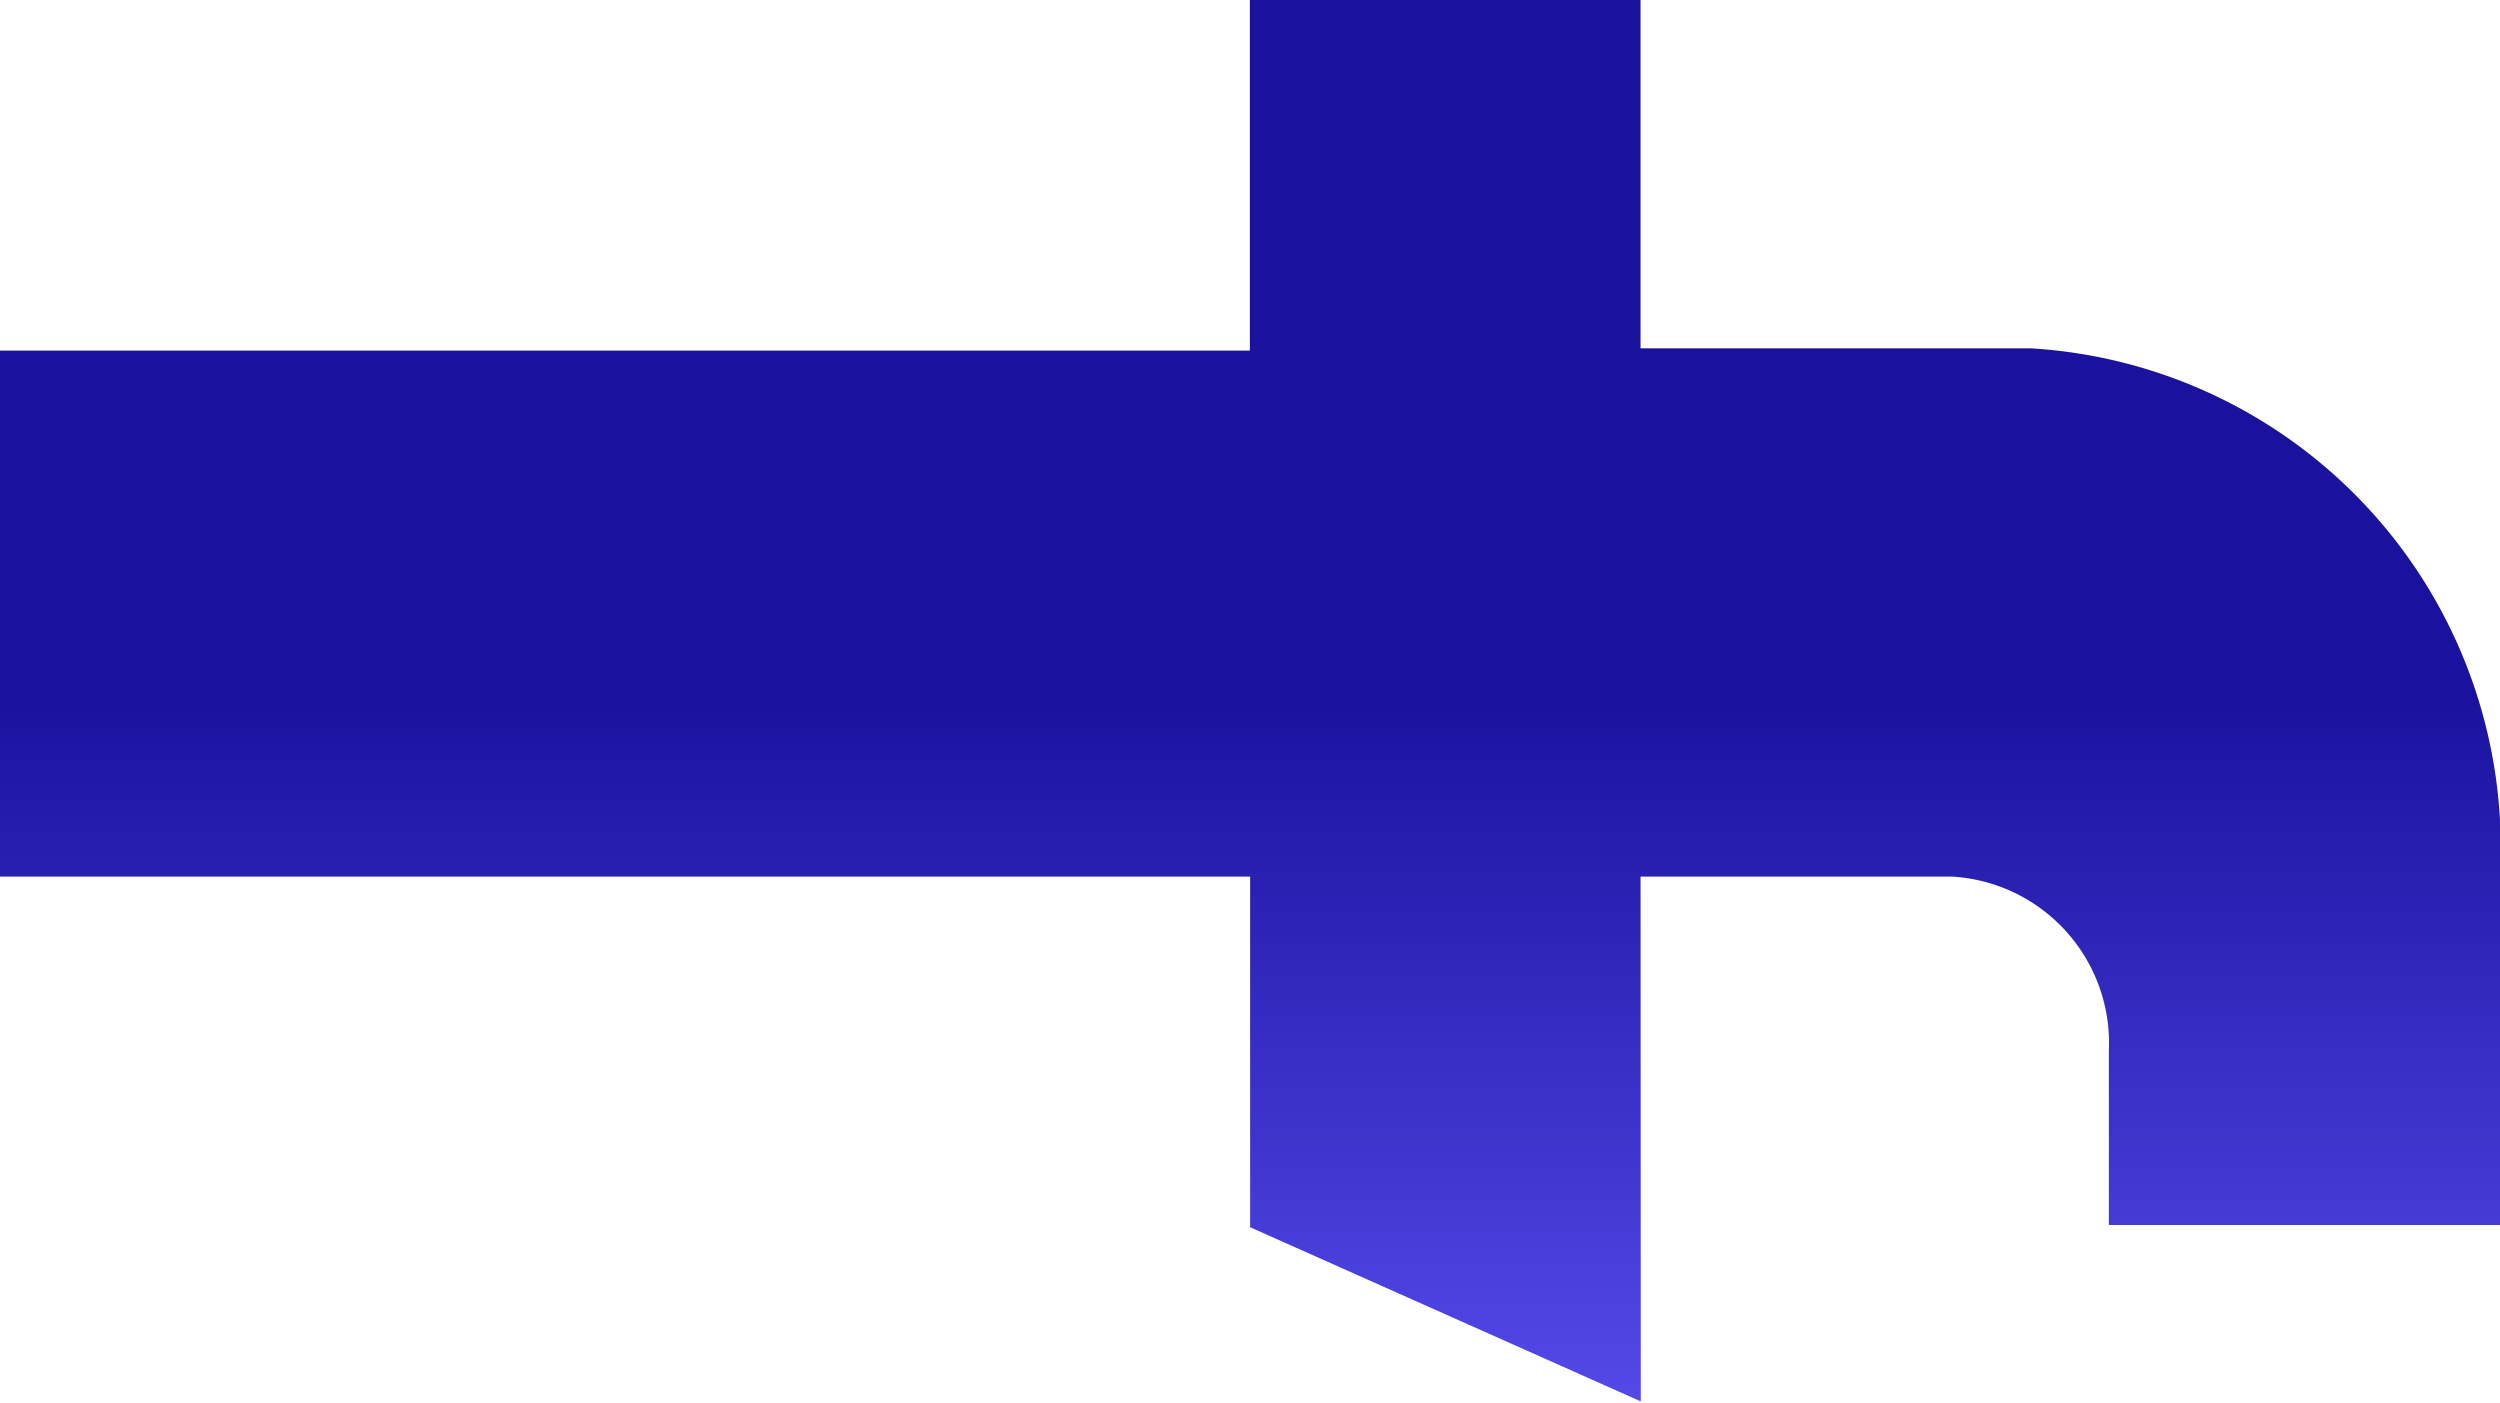
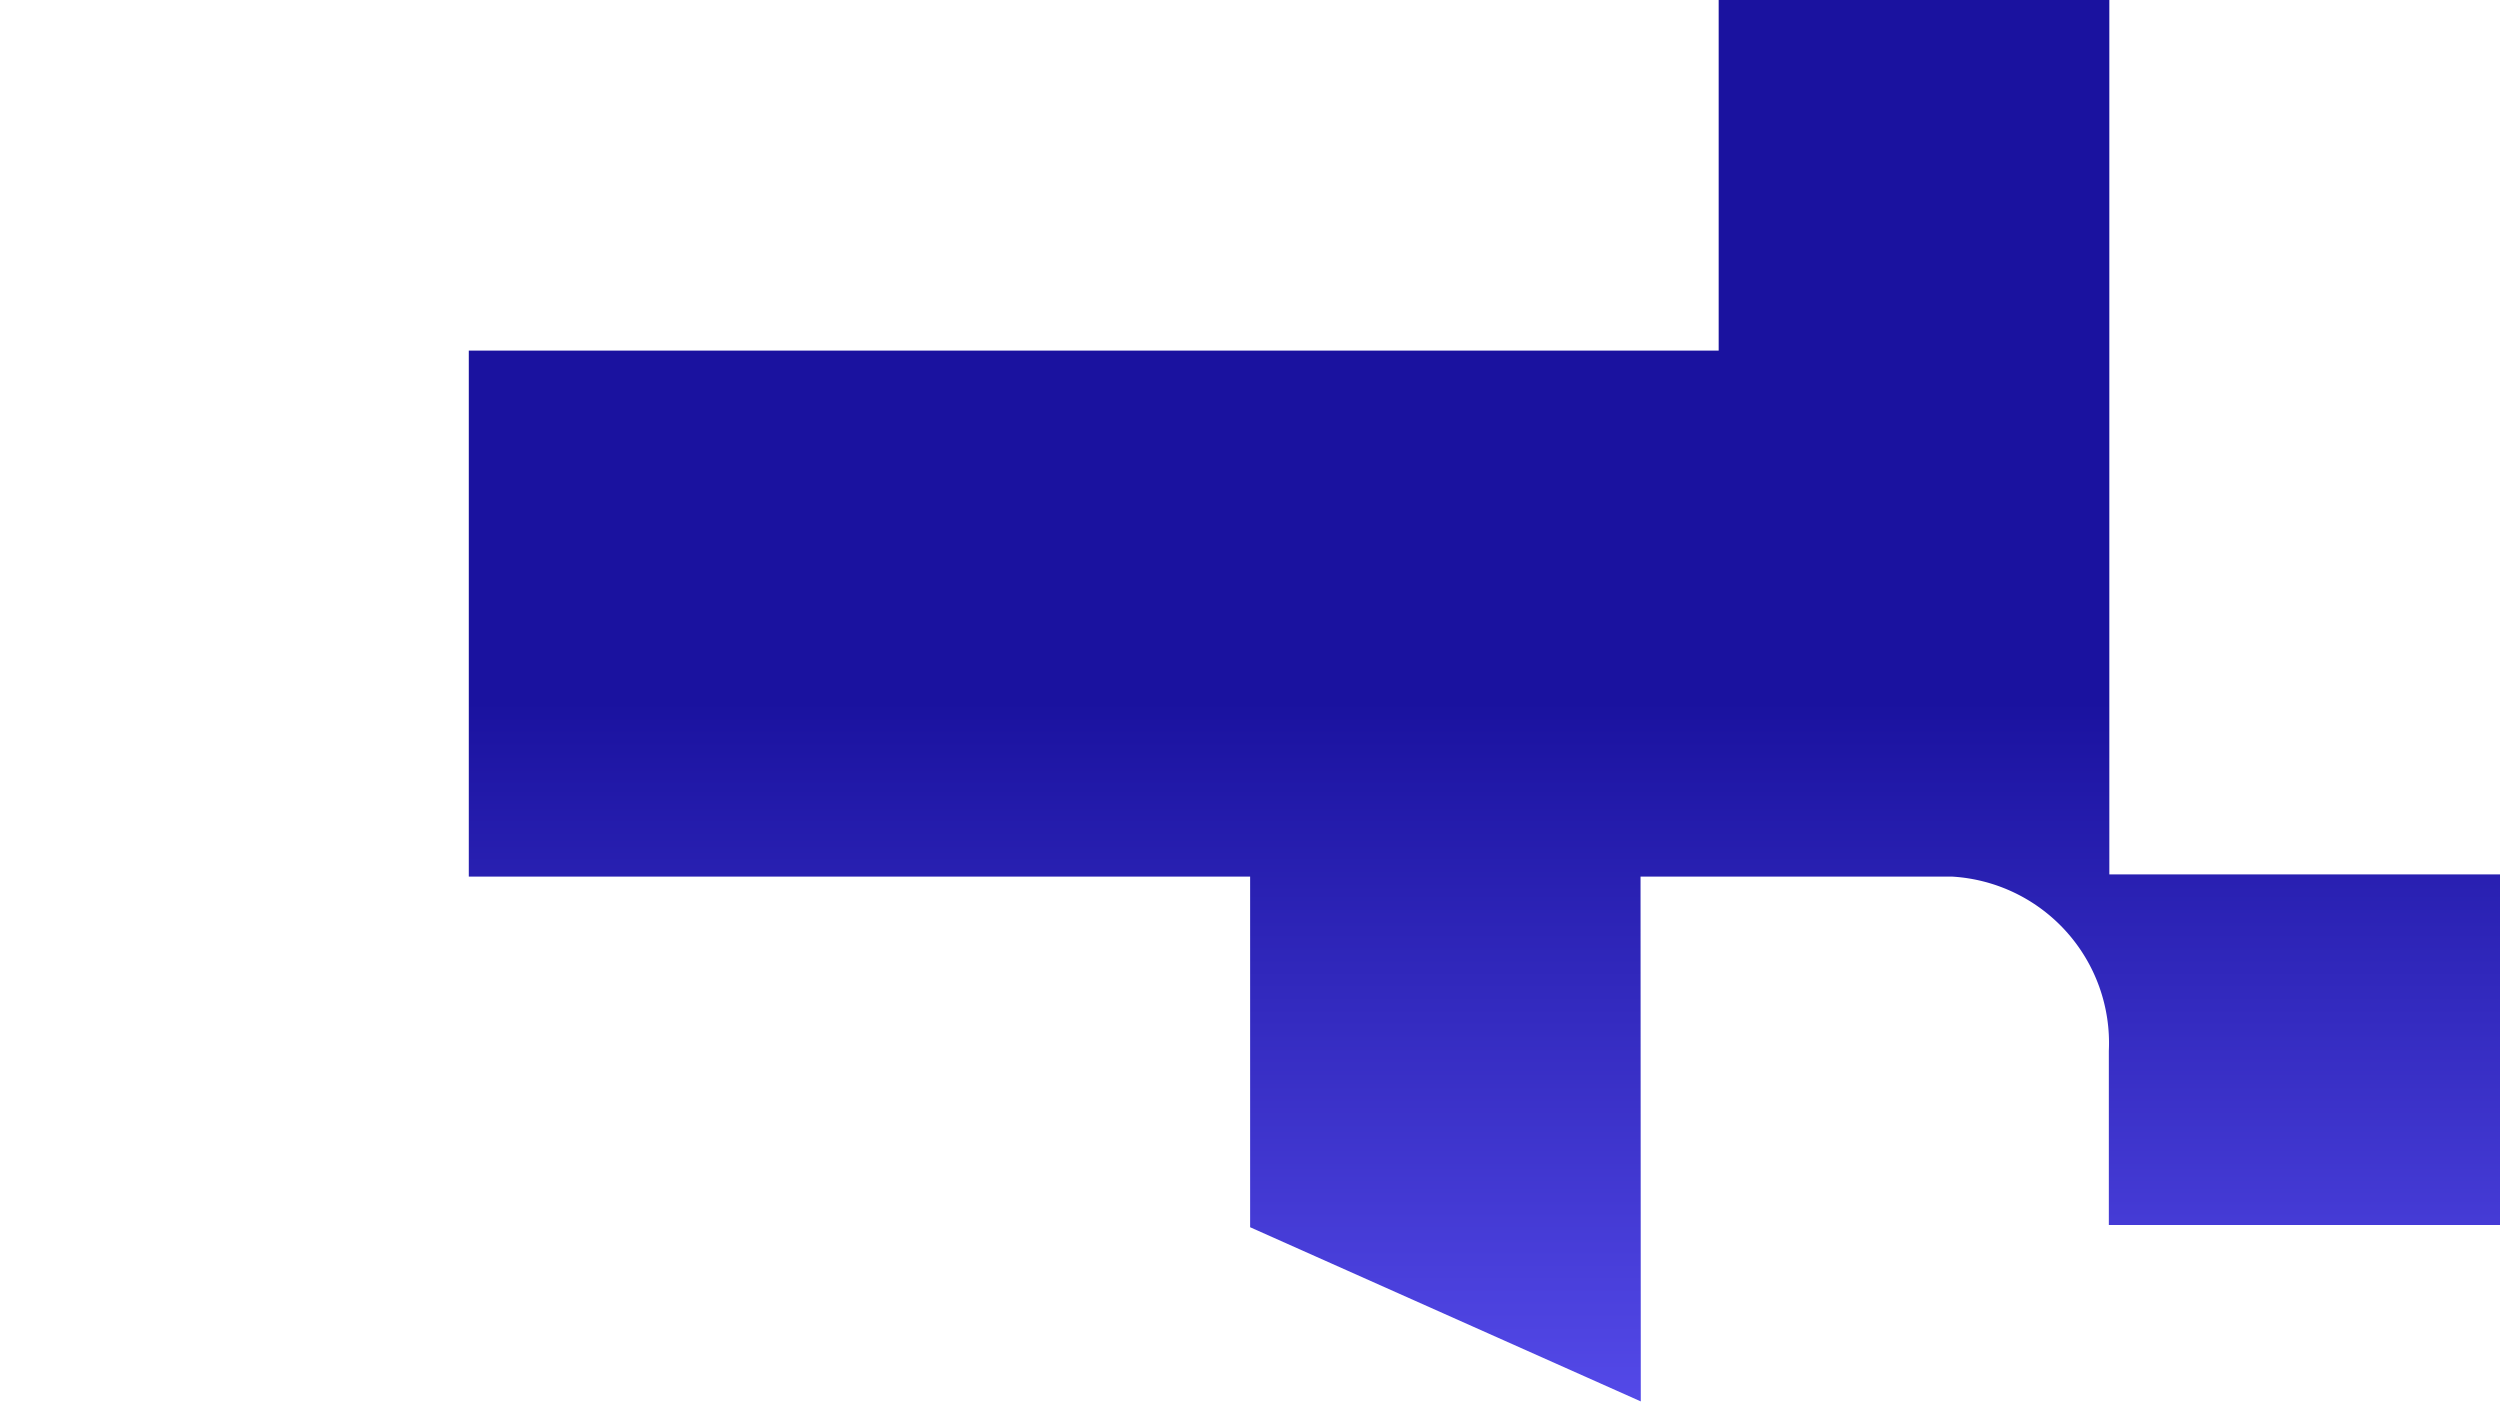
<svg xmlns="http://www.w3.org/2000/svg" width="10.047" height="5.638" viewBox="0 0 10.047 5.638">
  <defs>
    <linearGradient id="linear-gradient" x1="1.119" y1="0.577" x2="0.5" y2="0.577" gradientUnits="objectBoundingBox">
      <stop offset="0" stop-color="#6156f9" />
      <stop offset="1" stop-color="#1a129f" />
    </linearGradient>
  </defs>
  <g id="_003-facebook" data-name="003-facebook" transform="translate(10.047 -128) rotate(90)">
    <g id="Groupe_1283" data-name="Groupe 1283" transform="translate(128)">
-       <path id="Tracé_1205" data-name="Tracé 1205" d="M131.523,3.454V2.2a.67.67,0,0,1,.7-.628h.7V0h-1.409a2.009,2.009,0,0,0-2.114,1.884v1.57H128v1.57h1.409v5.023h2.114V5.023h1.409l.7-1.57Z" transform="translate(-128)" fill="url(#linear-gradient)" />
+       <path id="Tracé_1205" data-name="Tracé 1205" d="M131.523,3.454V2.2a.67.67,0,0,1,.7-.628h.7V0h-1.409v1.57H128v1.57h1.409v5.023h2.114V5.023h1.409l.7-1.57Z" transform="translate(-128)" fill="url(#linear-gradient)" />
    </g>
  </g>
</svg>